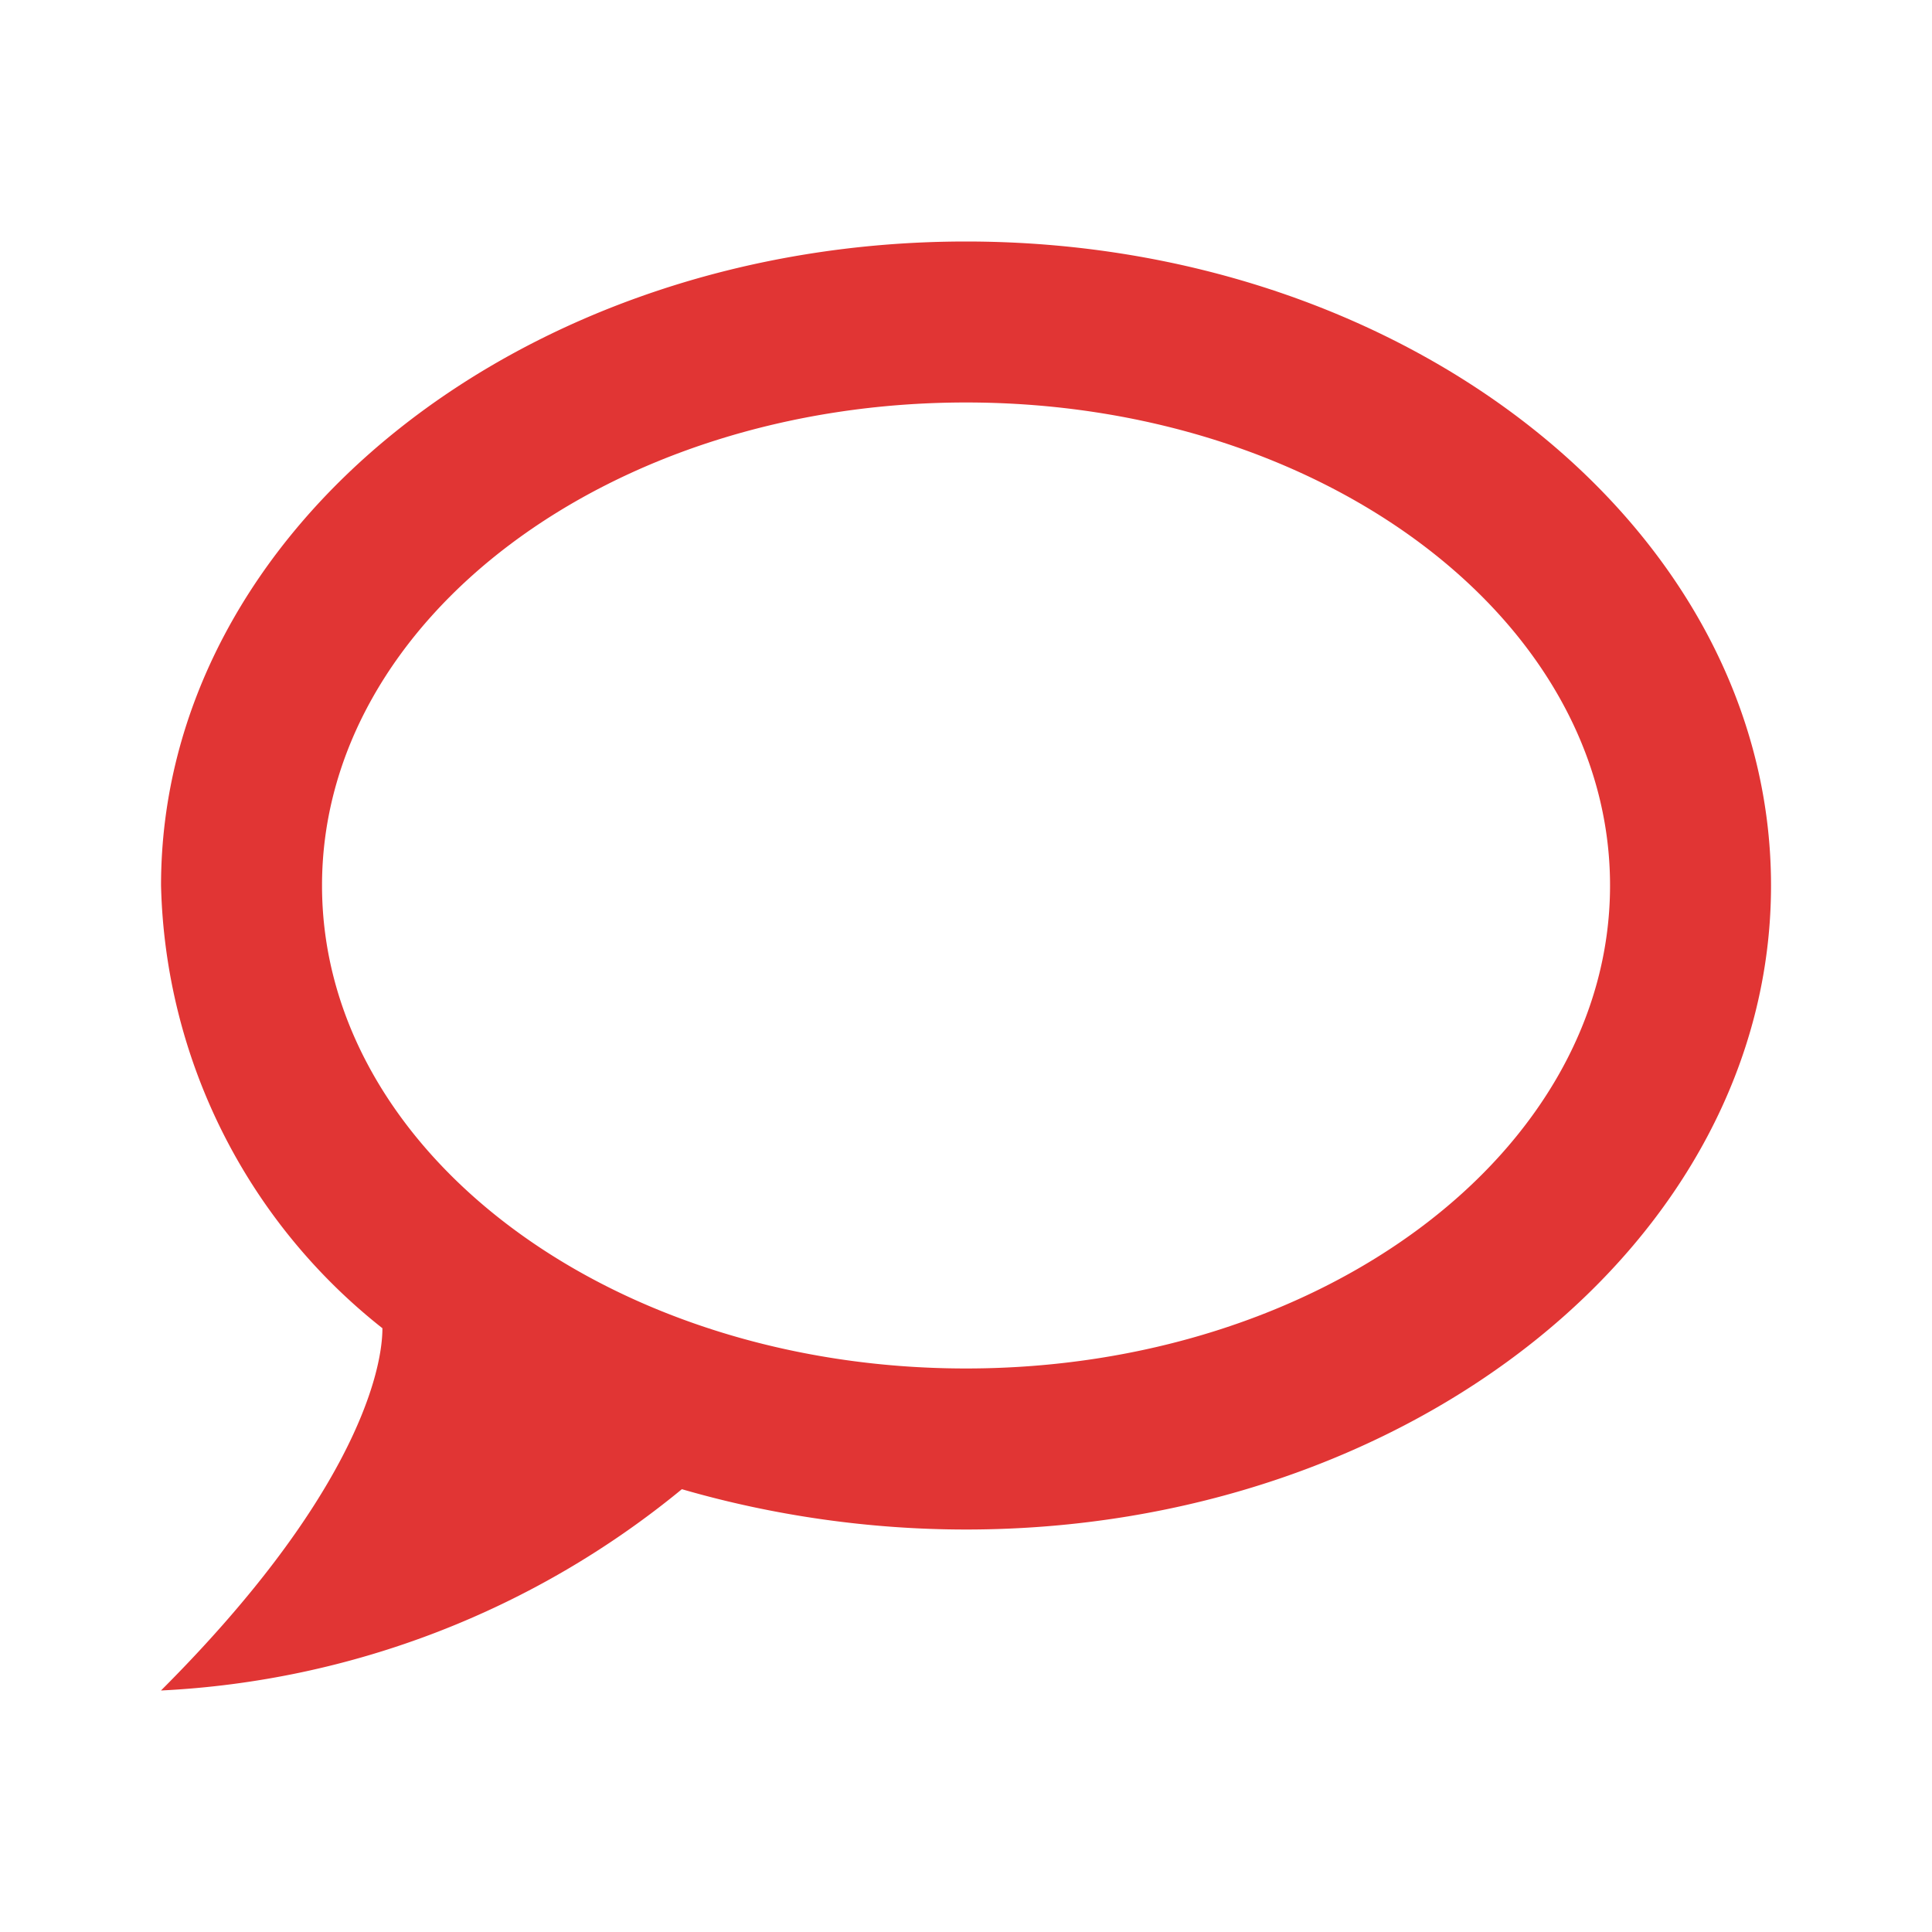
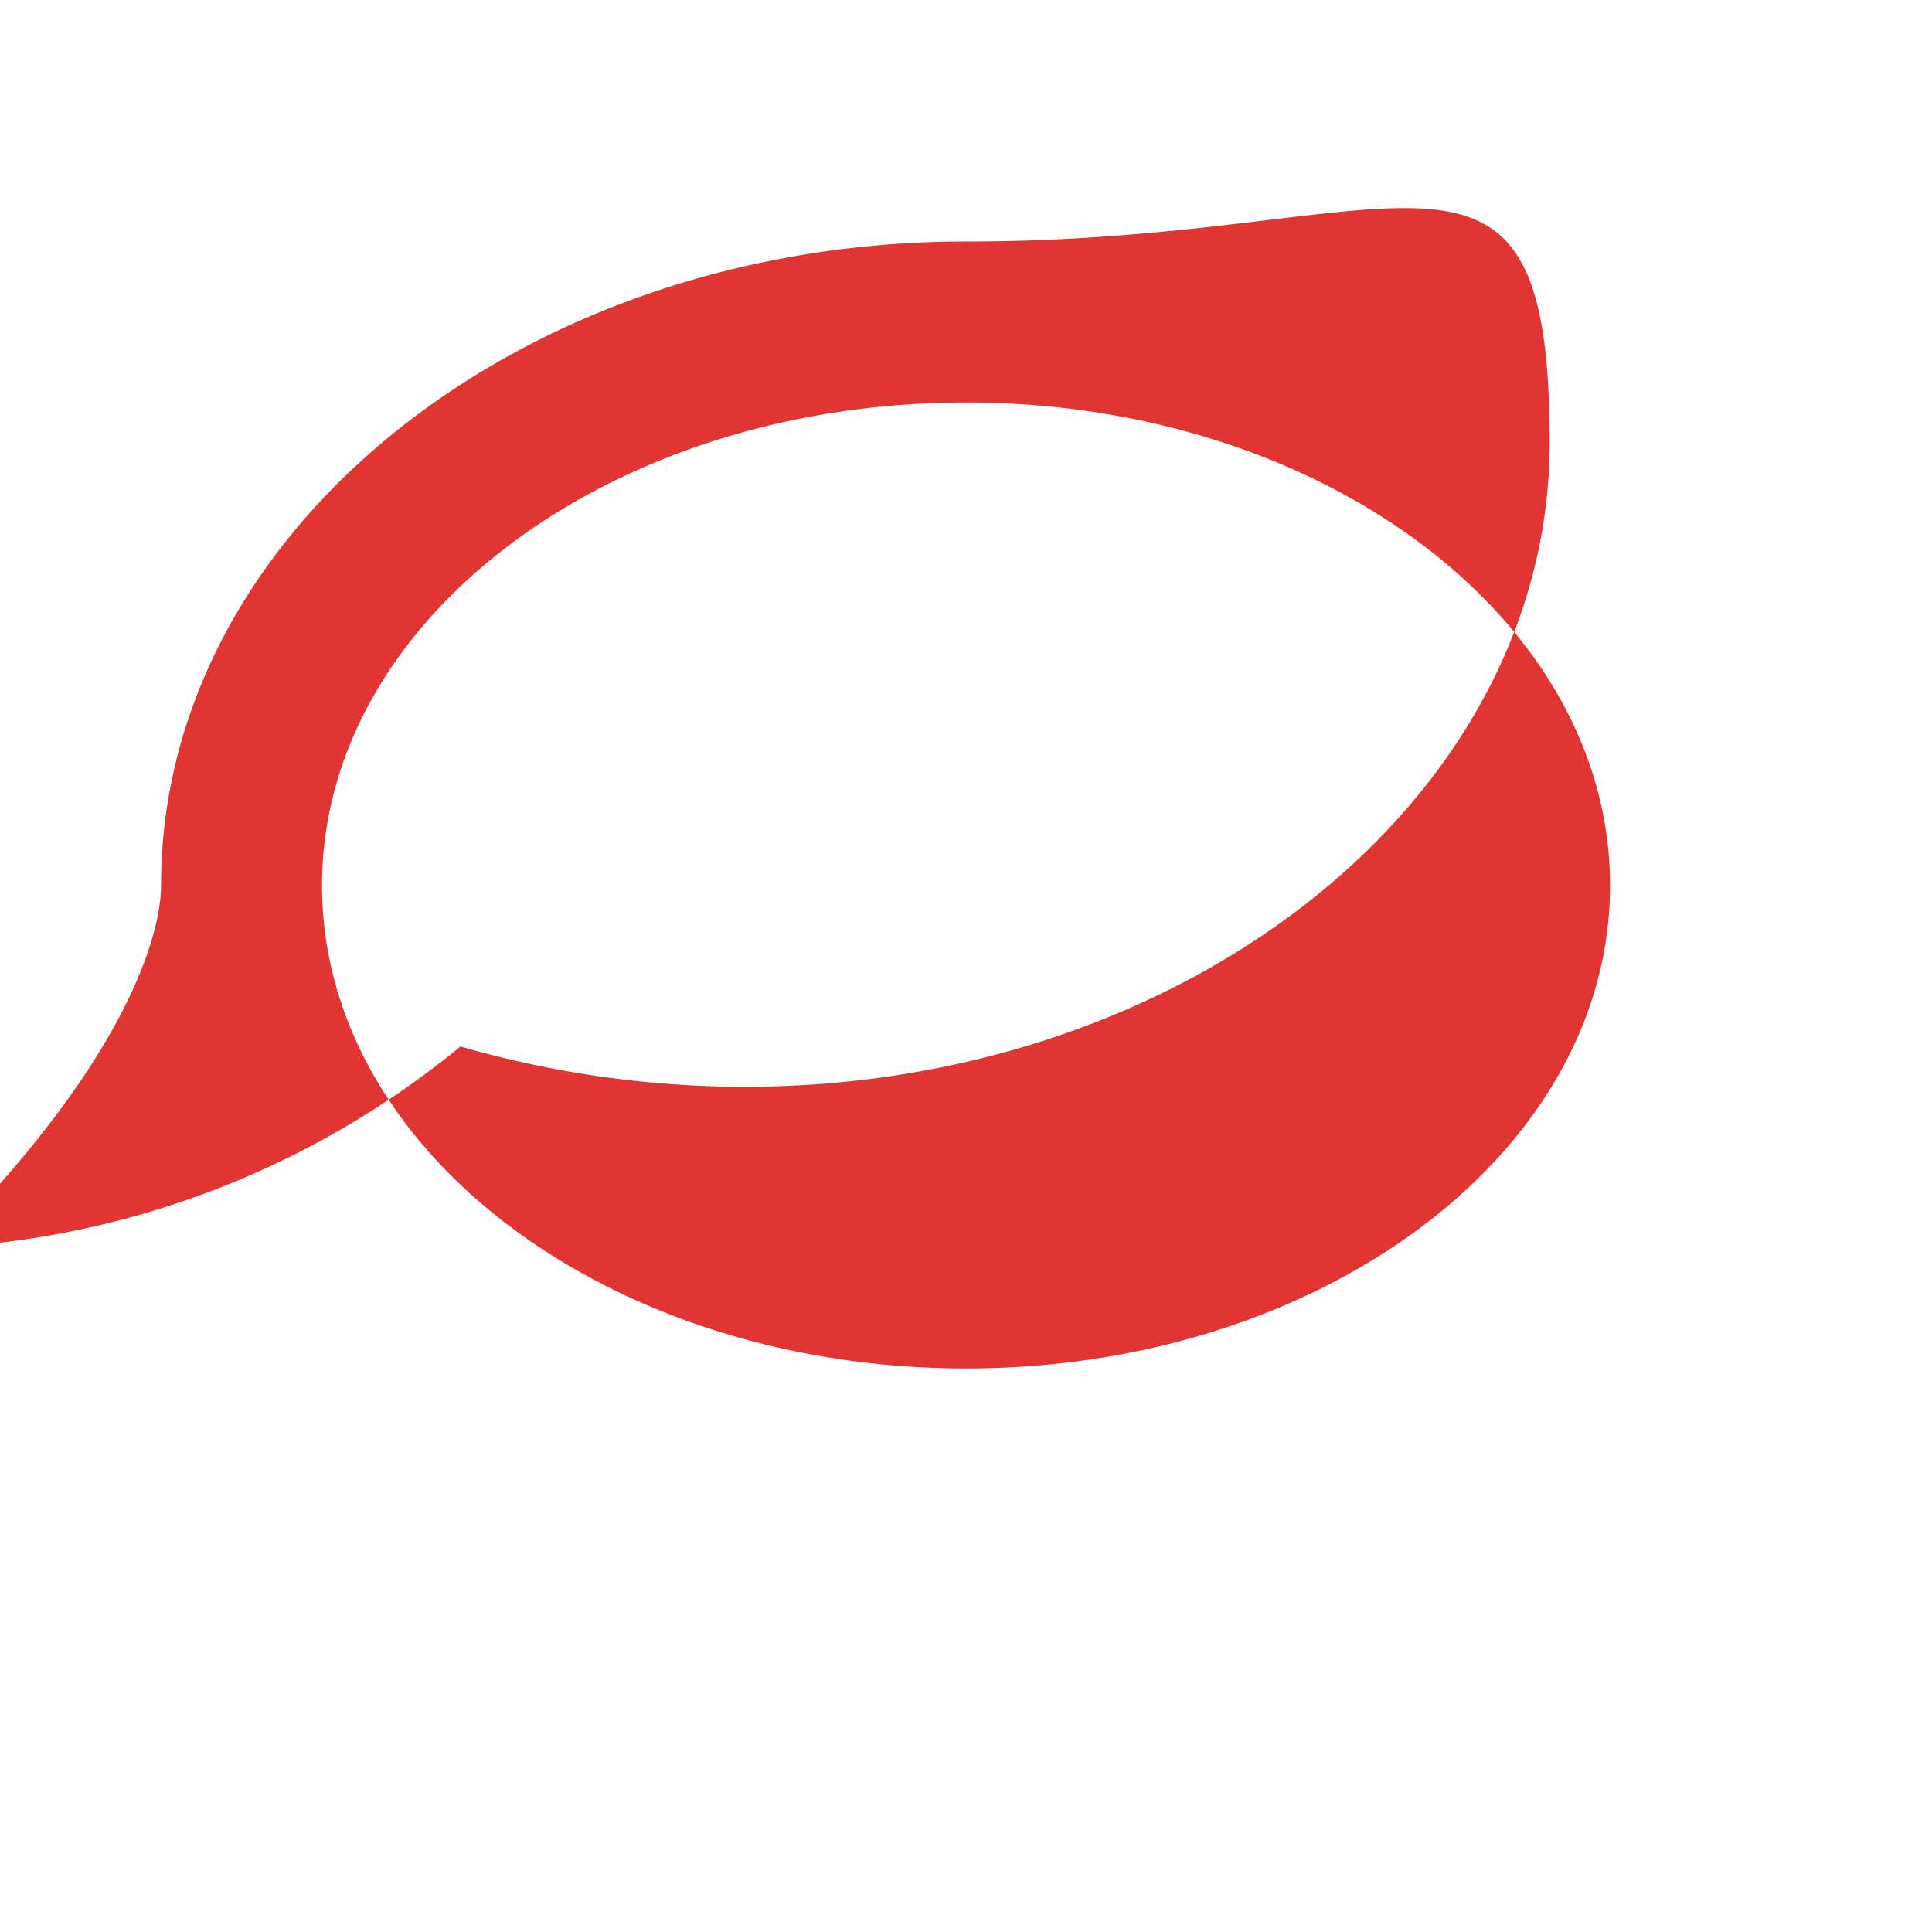
<svg xmlns="http://www.w3.org/2000/svg" width="31" height="31" fill="none" viewBox="0 0 31 31">
-   <path fill="#E13534" d="M15.5 3.875c-7.104 0-12.916 4.624-12.916 10.333a9.326 9.326 0 0 0 3.552 7.104c0 .775-.543 2.803-3.553 5.813a14.252 14.252 0 0 0 8.358-3.23c1.472.427 3.022.647 4.56.647 7.103 0 12.916-4.625 12.916-10.334S22.604 3.875 15.5 3.875Zm0 18.083c-5.709 0-10.333-3.474-10.333-7.75 0-4.275 4.624-7.75 10.333-7.75 5.71 0 10.334 3.475 10.334 7.75 0 4.276-4.625 7.75-10.334 7.75Z" />
+   <path fill="#E13534" d="M15.5 3.875c-7.104 0-12.916 4.624-12.916 10.333c0 .775-.543 2.803-3.553 5.813a14.252 14.252 0 0 0 8.358-3.23c1.472.427 3.022.647 4.56.647 7.103 0 12.916-4.625 12.916-10.334S22.604 3.875 15.5 3.875Zm0 18.083c-5.709 0-10.333-3.474-10.333-7.75 0-4.275 4.624-7.75 10.333-7.75 5.71 0 10.334 3.475 10.334 7.75 0 4.276-4.625 7.75-10.334 7.75Z" />
</svg>